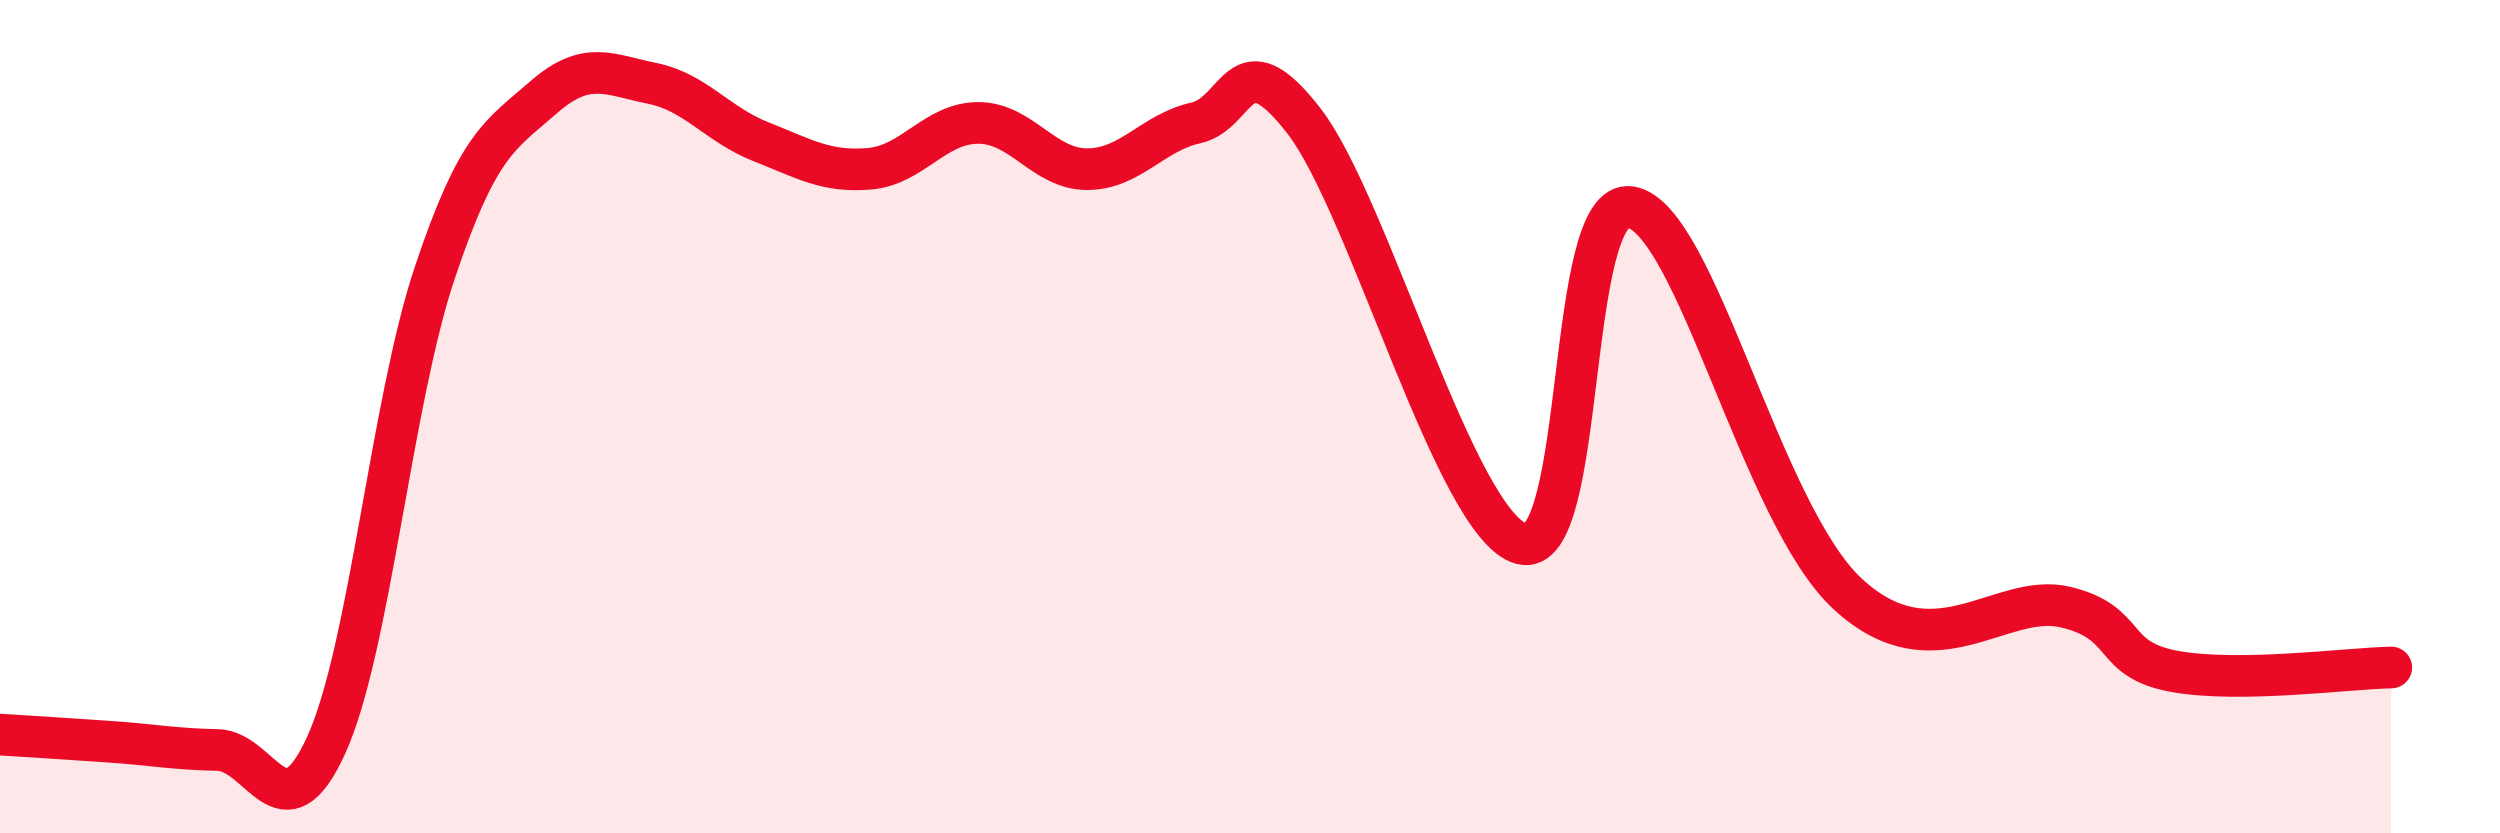
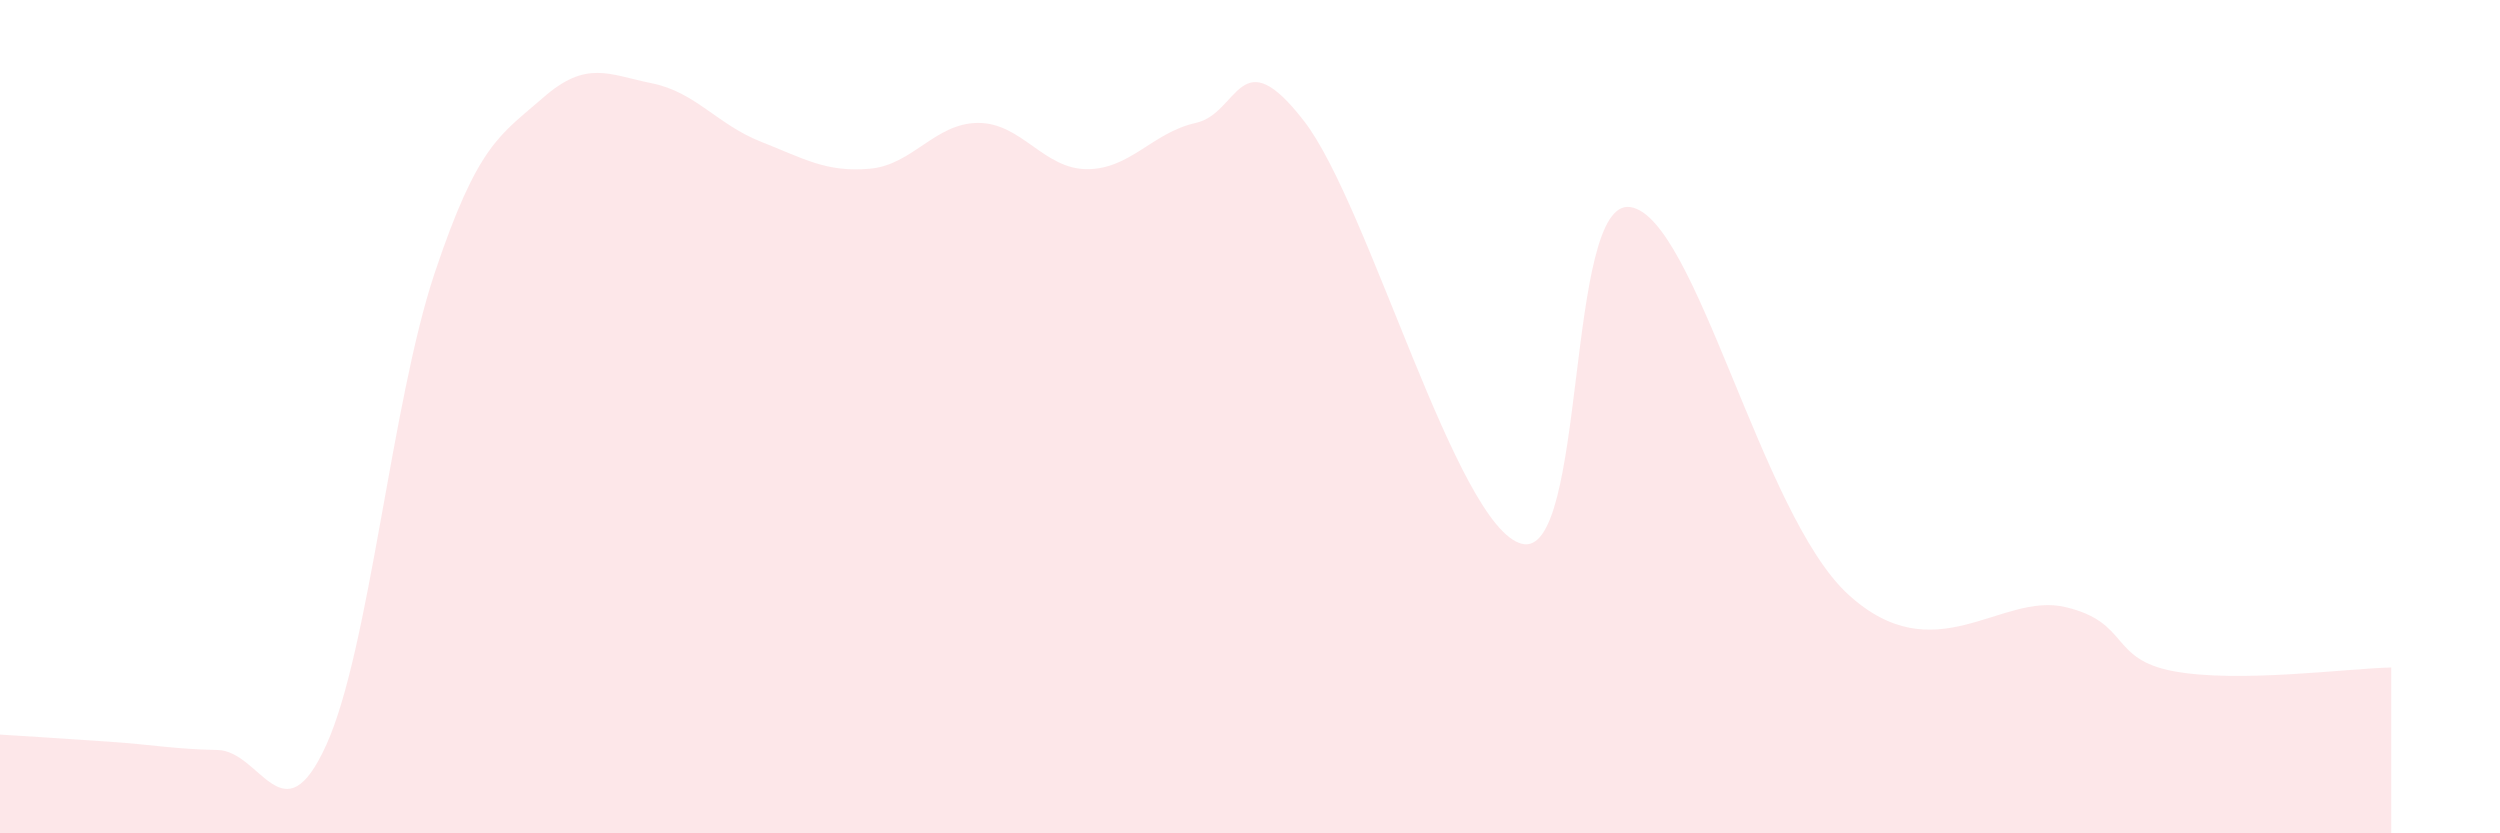
<svg xmlns="http://www.w3.org/2000/svg" width="60" height="20" viewBox="0 0 60 20">
  <path d="M 0,17.63 C 0.52,17.66 1.57,17.73 2.61,17.8 C 3.65,17.87 4.18,17.98 5.22,18 C 6.26,18.02 6.79,20.17 7.83,17.88 C 8.87,15.59 9.39,9.67 10.43,6.56 C 11.47,3.45 12,3.25 13.04,2.34 C 14.08,1.43 14.61,1.79 15.65,2 C 16.69,2.21 17.22,2.99 18.26,3.4 C 19.3,3.81 19.83,4.14 20.87,4.05 C 21.91,3.96 22.44,2.95 23.48,2.95 C 24.52,2.95 25.05,4.06 26.09,4.06 C 27.13,4.06 27.66,3.18 28.7,2.95 C 29.74,2.72 29.74,0.89 31.3,2.91 C 32.86,4.93 34.95,12.64 36.52,13.05 C 38.09,13.46 37.56,4.73 39.13,4.97 C 40.7,5.21 42.26,12.34 44.35,14.26 C 46.44,16.18 48.01,14.2 49.57,14.57 C 51.13,14.94 50.61,15.82 52.17,16.11 C 53.73,16.4 56.35,16.04 57.39,16.02L57.39 20L0 20Z" fill="#EB0A25" opacity="0.1" stroke-linecap="round" stroke-linejoin="round" />
-   <path d="M 0,17.63 C 0.52,17.66 1.57,17.73 2.61,17.8 C 3.65,17.87 4.18,17.98 5.22,18 C 6.26,18.02 6.79,20.17 7.83,17.88 C 8.87,15.59 9.39,9.67 10.43,6.56 C 11.47,3.45 12,3.25 13.04,2.34 C 14.08,1.43 14.61,1.79 15.65,2 C 16.69,2.21 17.22,2.99 18.26,3.4 C 19.3,3.81 19.83,4.14 20.87,4.05 C 21.91,3.96 22.44,2.95 23.48,2.95 C 24.52,2.95 25.05,4.06 26.09,4.06 C 27.13,4.06 27.66,3.18 28.7,2.95 C 29.74,2.72 29.74,0.89 31.3,2.91 C 32.86,4.93 34.95,12.64 36.52,13.05 C 38.09,13.46 37.56,4.73 39.13,4.97 C 40.7,5.21 42.26,12.34 44.35,14.26 C 46.44,16.18 48.01,14.2 49.57,14.57 C 51.13,14.94 50.61,15.82 52.17,16.11 C 53.73,16.4 56.35,16.04 57.39,16.02" stroke="#EB0A25" stroke-width="1" fill="none" stroke-linecap="round" stroke-linejoin="round" />
</svg>